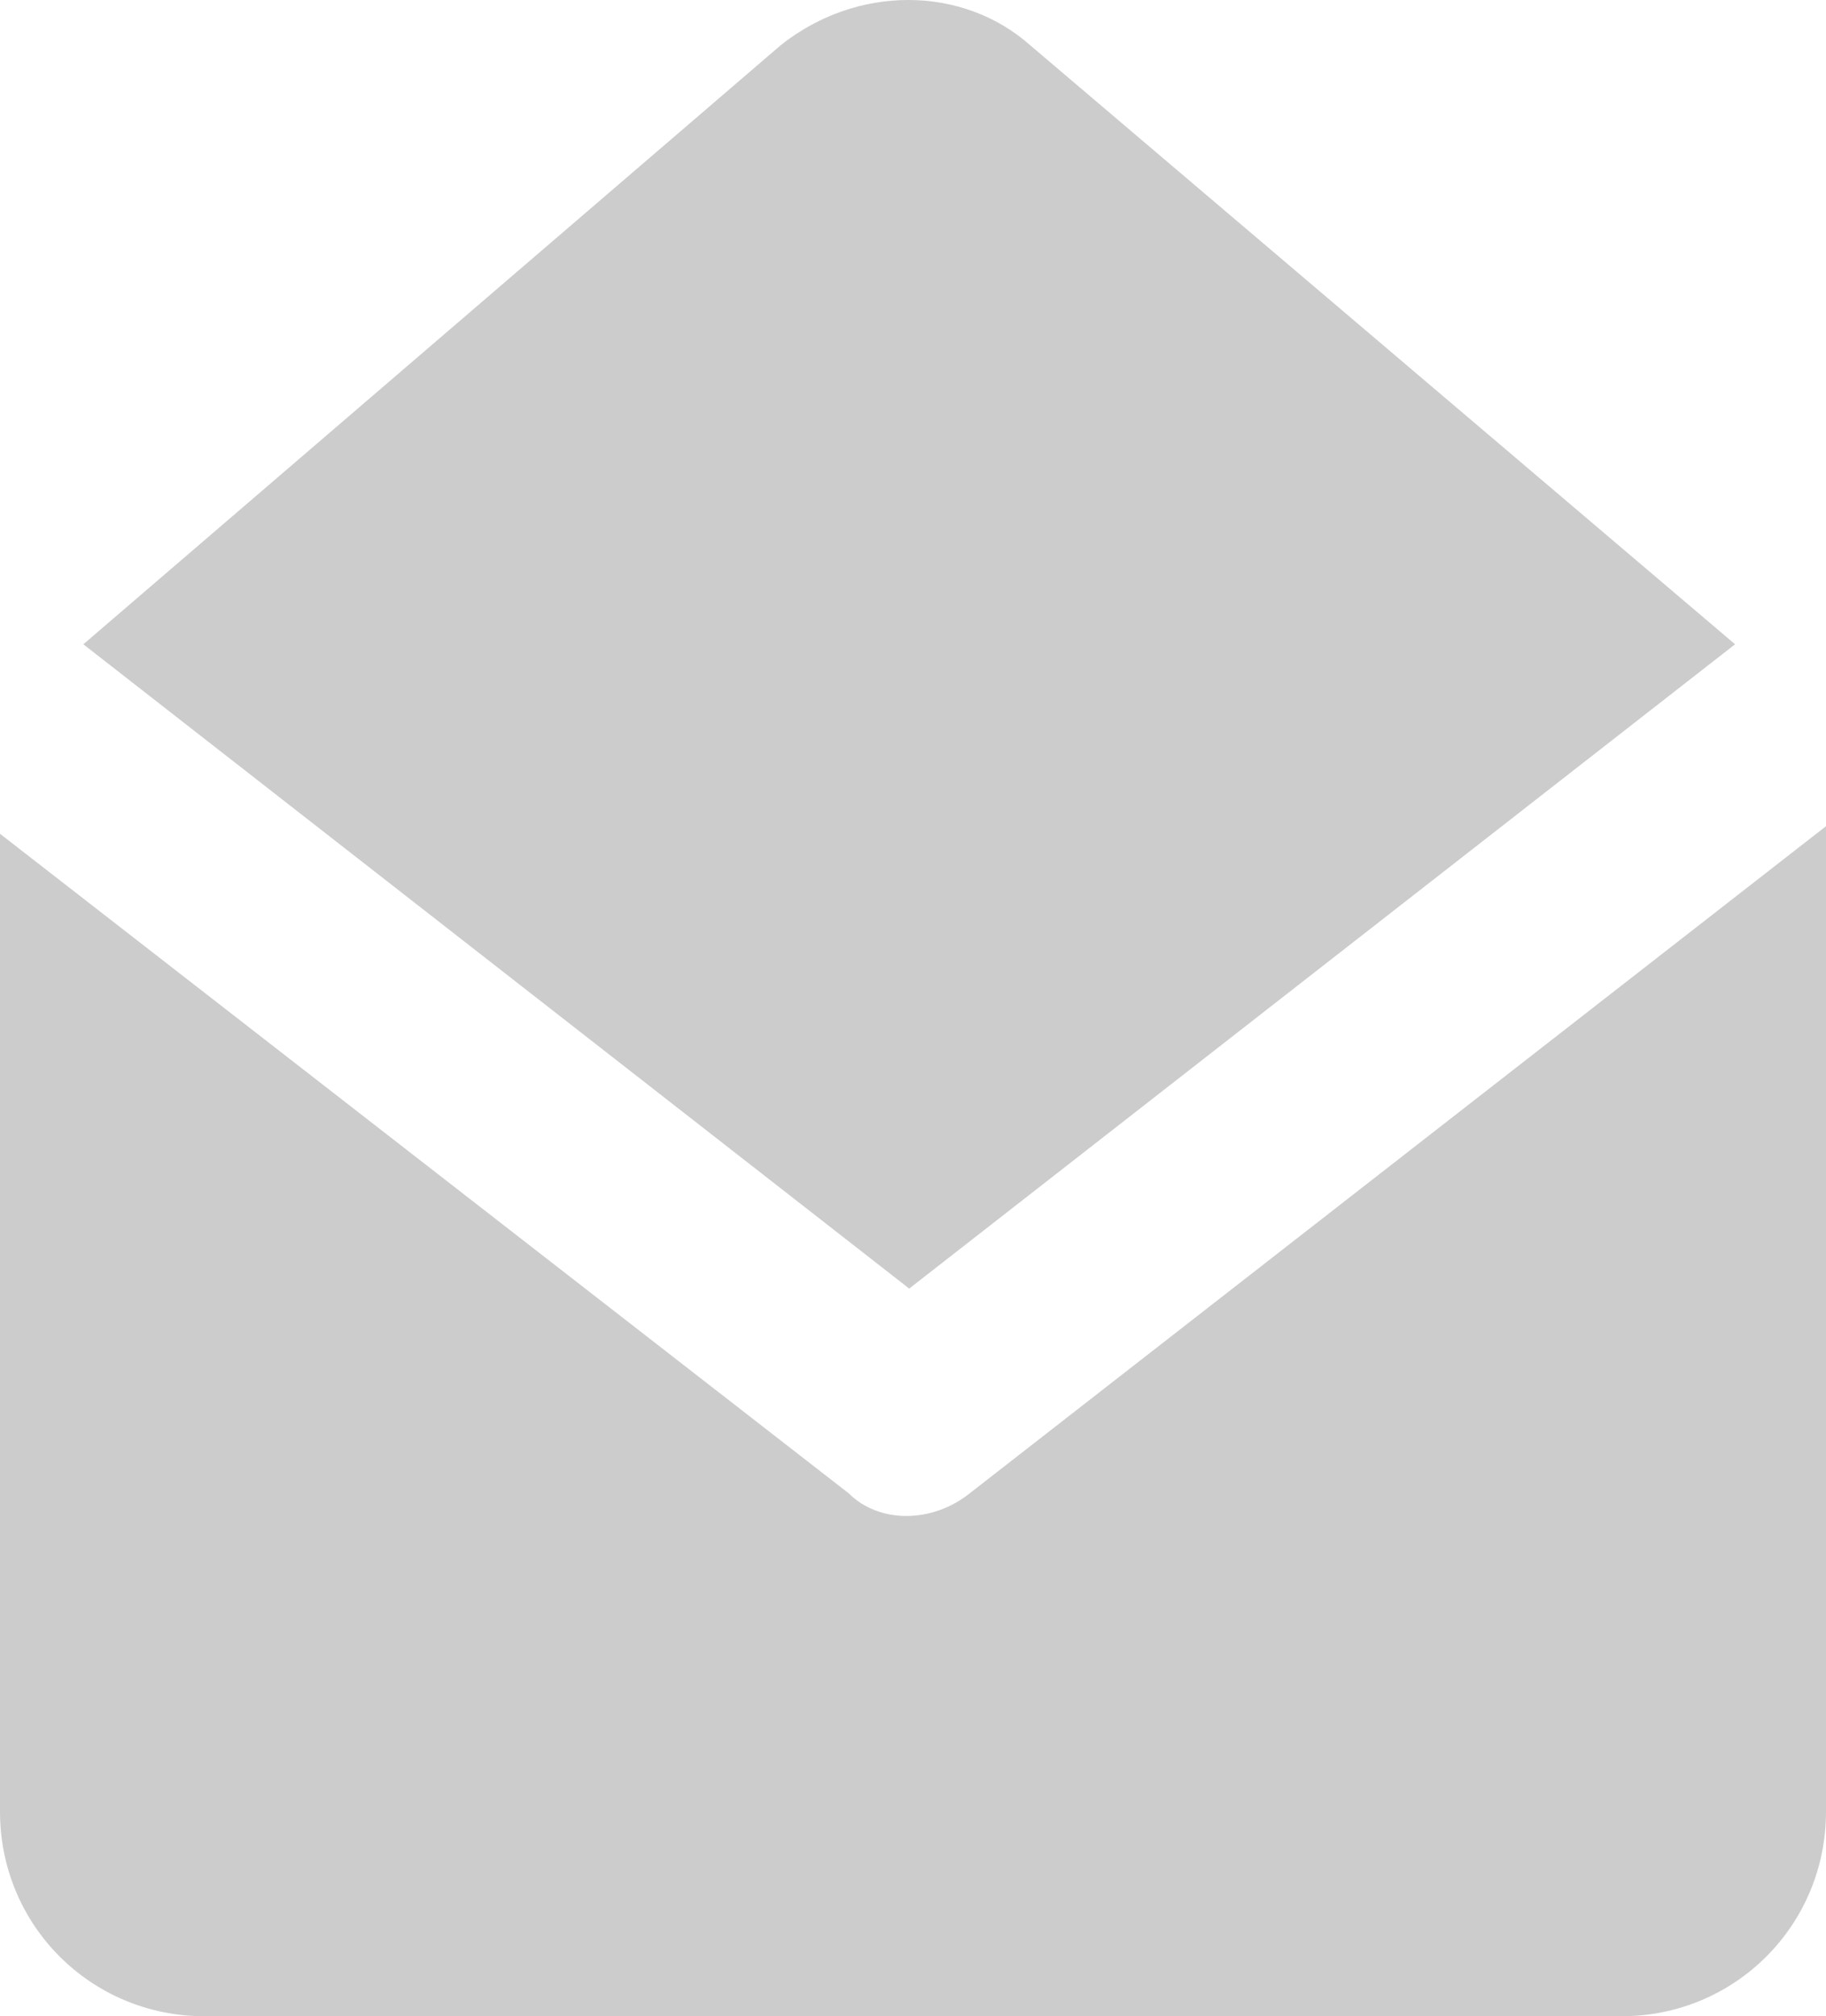
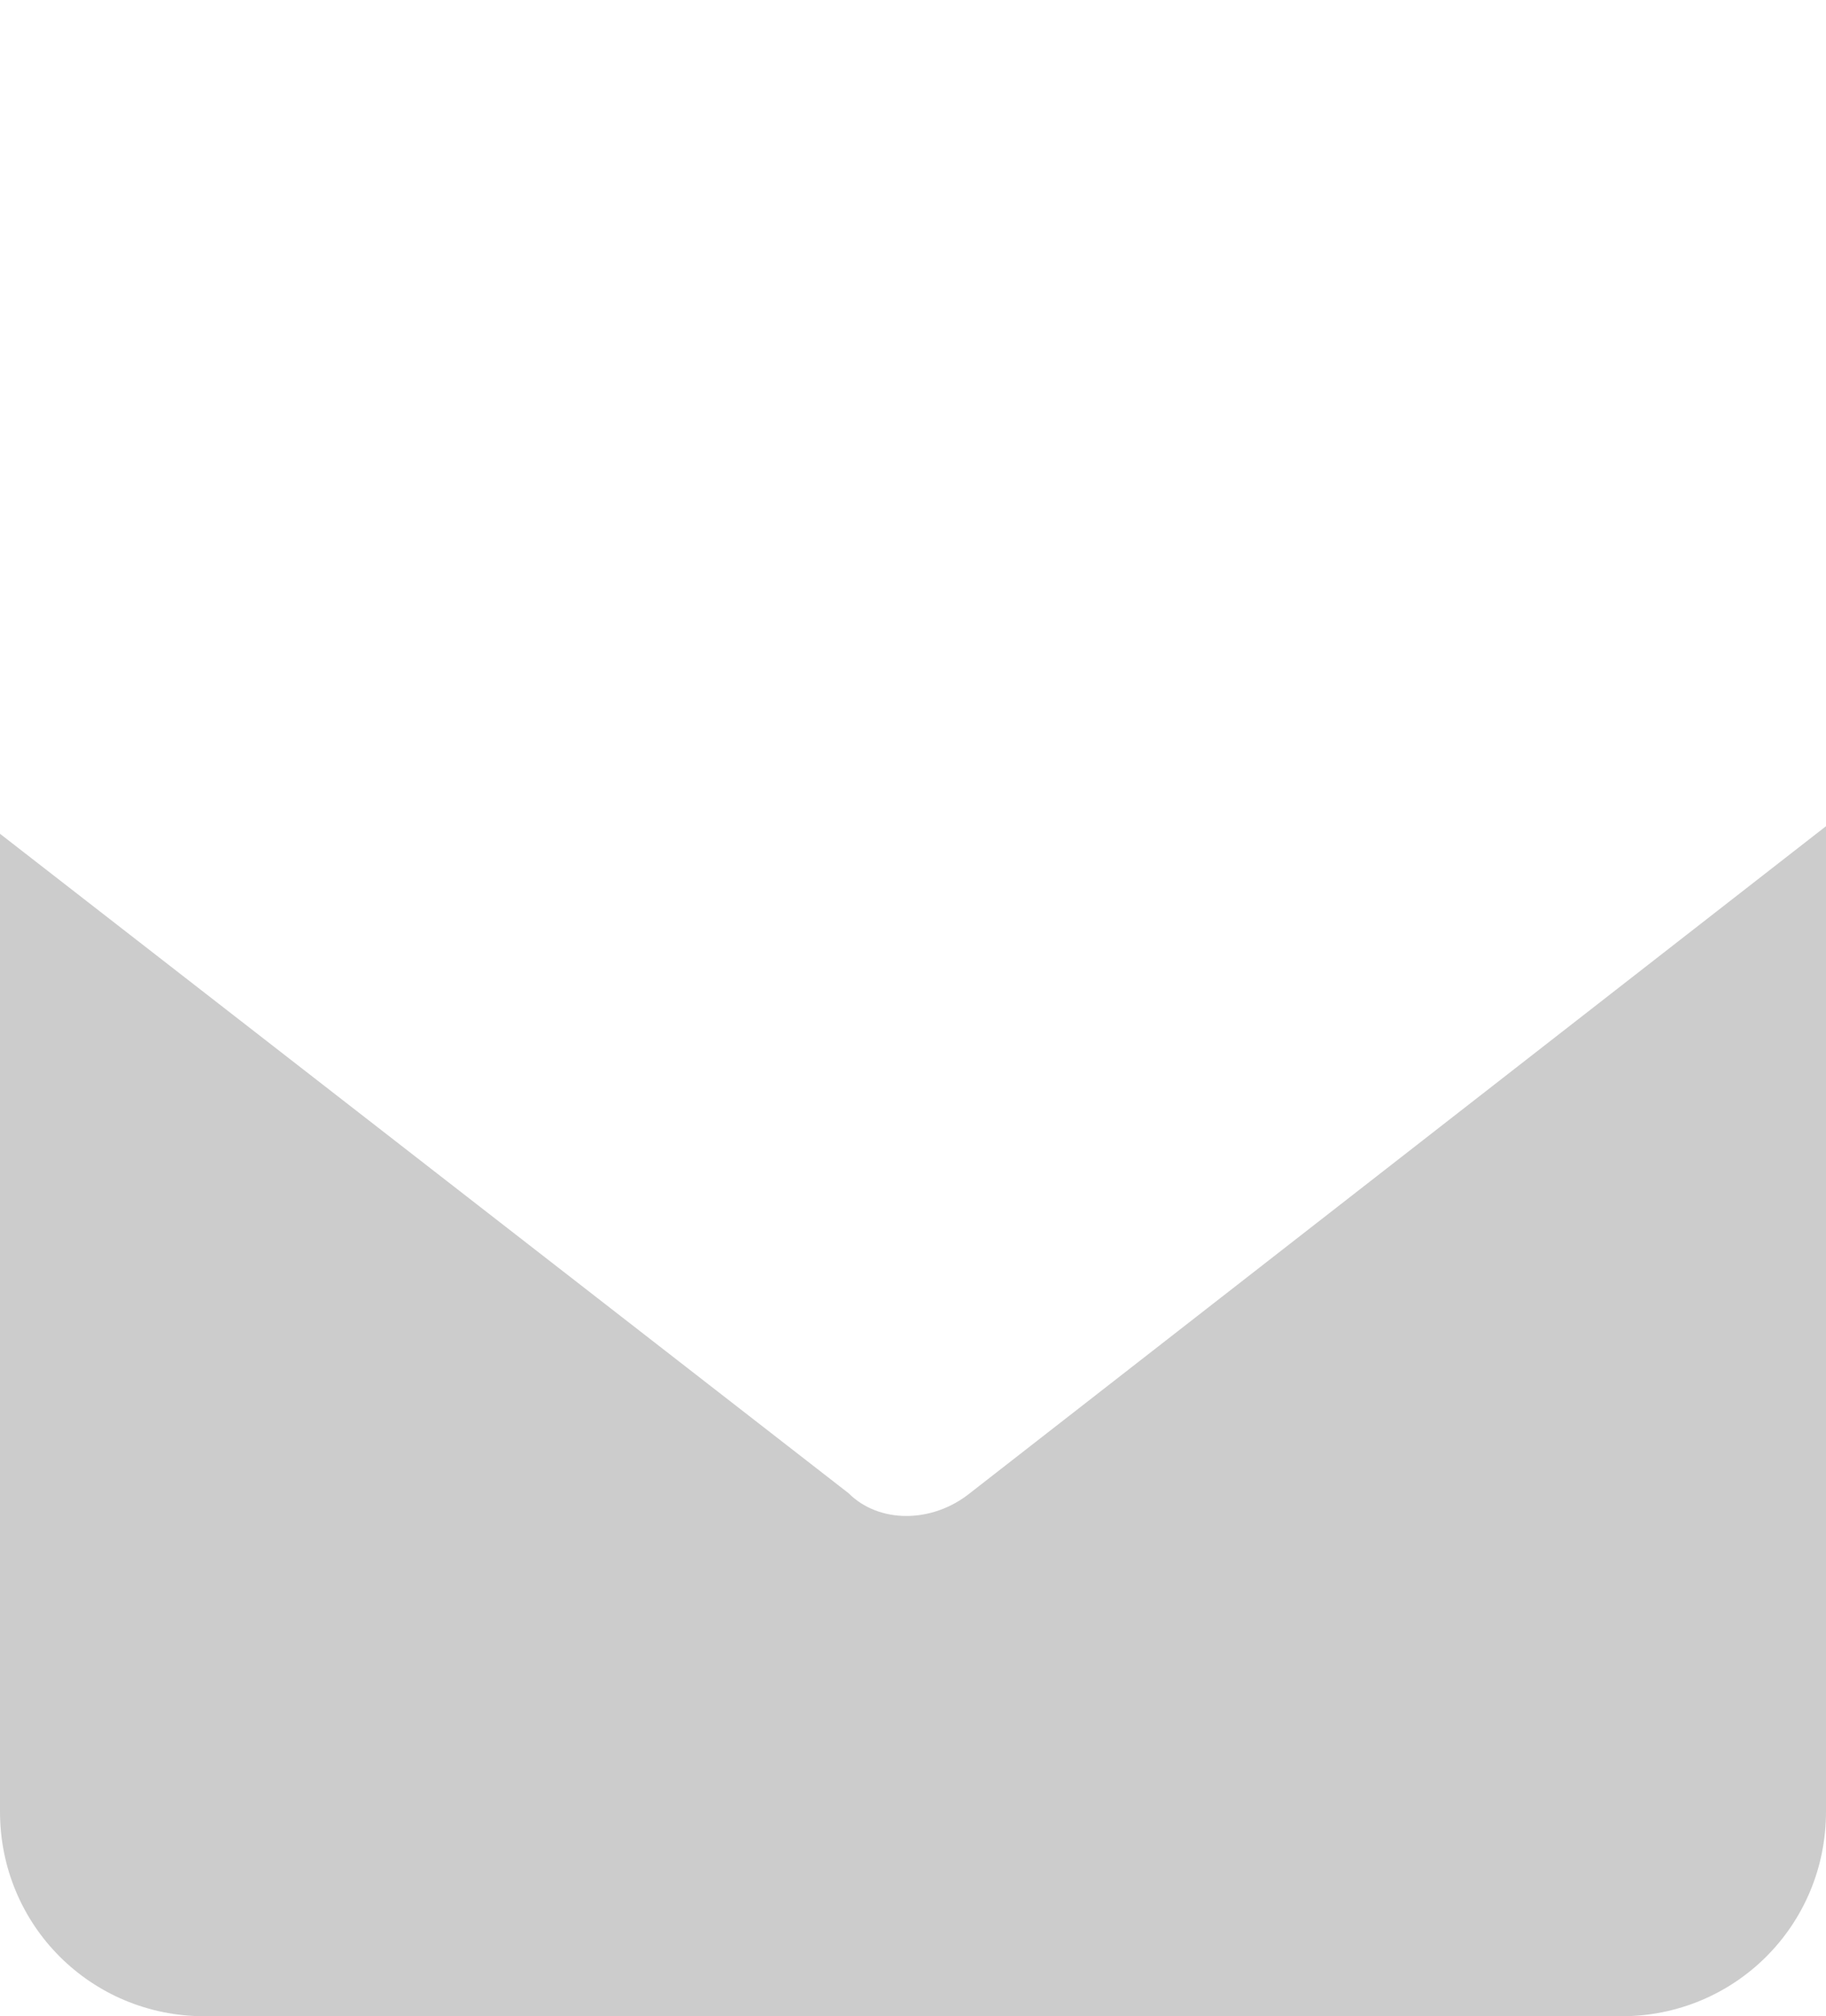
<svg xmlns="http://www.w3.org/2000/svg" version="1.1" id="Layer_1" x="0px" y="0px" width="614.55px" height="678.3px" viewBox="0 56.85 614.55 678.3" enable-background="new 0 56.85 614.55 678.3" xml:space="preserve">
  <g>
-     <path fill="#CCCCCC" d="M583.95,273.6L346.8,72.15c-22.95-20.4-58.65-20.4-84.15,0L28.05,273.6L306,490.35L583.95,273.6z" />
    <path fill="#CCCCCC" d="M326.4,559.2c-12.75,10.2-30.601,10.2-40.8,0L0,337.35V666.3c0,38.25,30.6,68.851,68.85,68.851H545.7   c38.25,0,68.85-30.601,68.85-68.851V334.8L326.4,559.2z" />
  </g>
</svg>